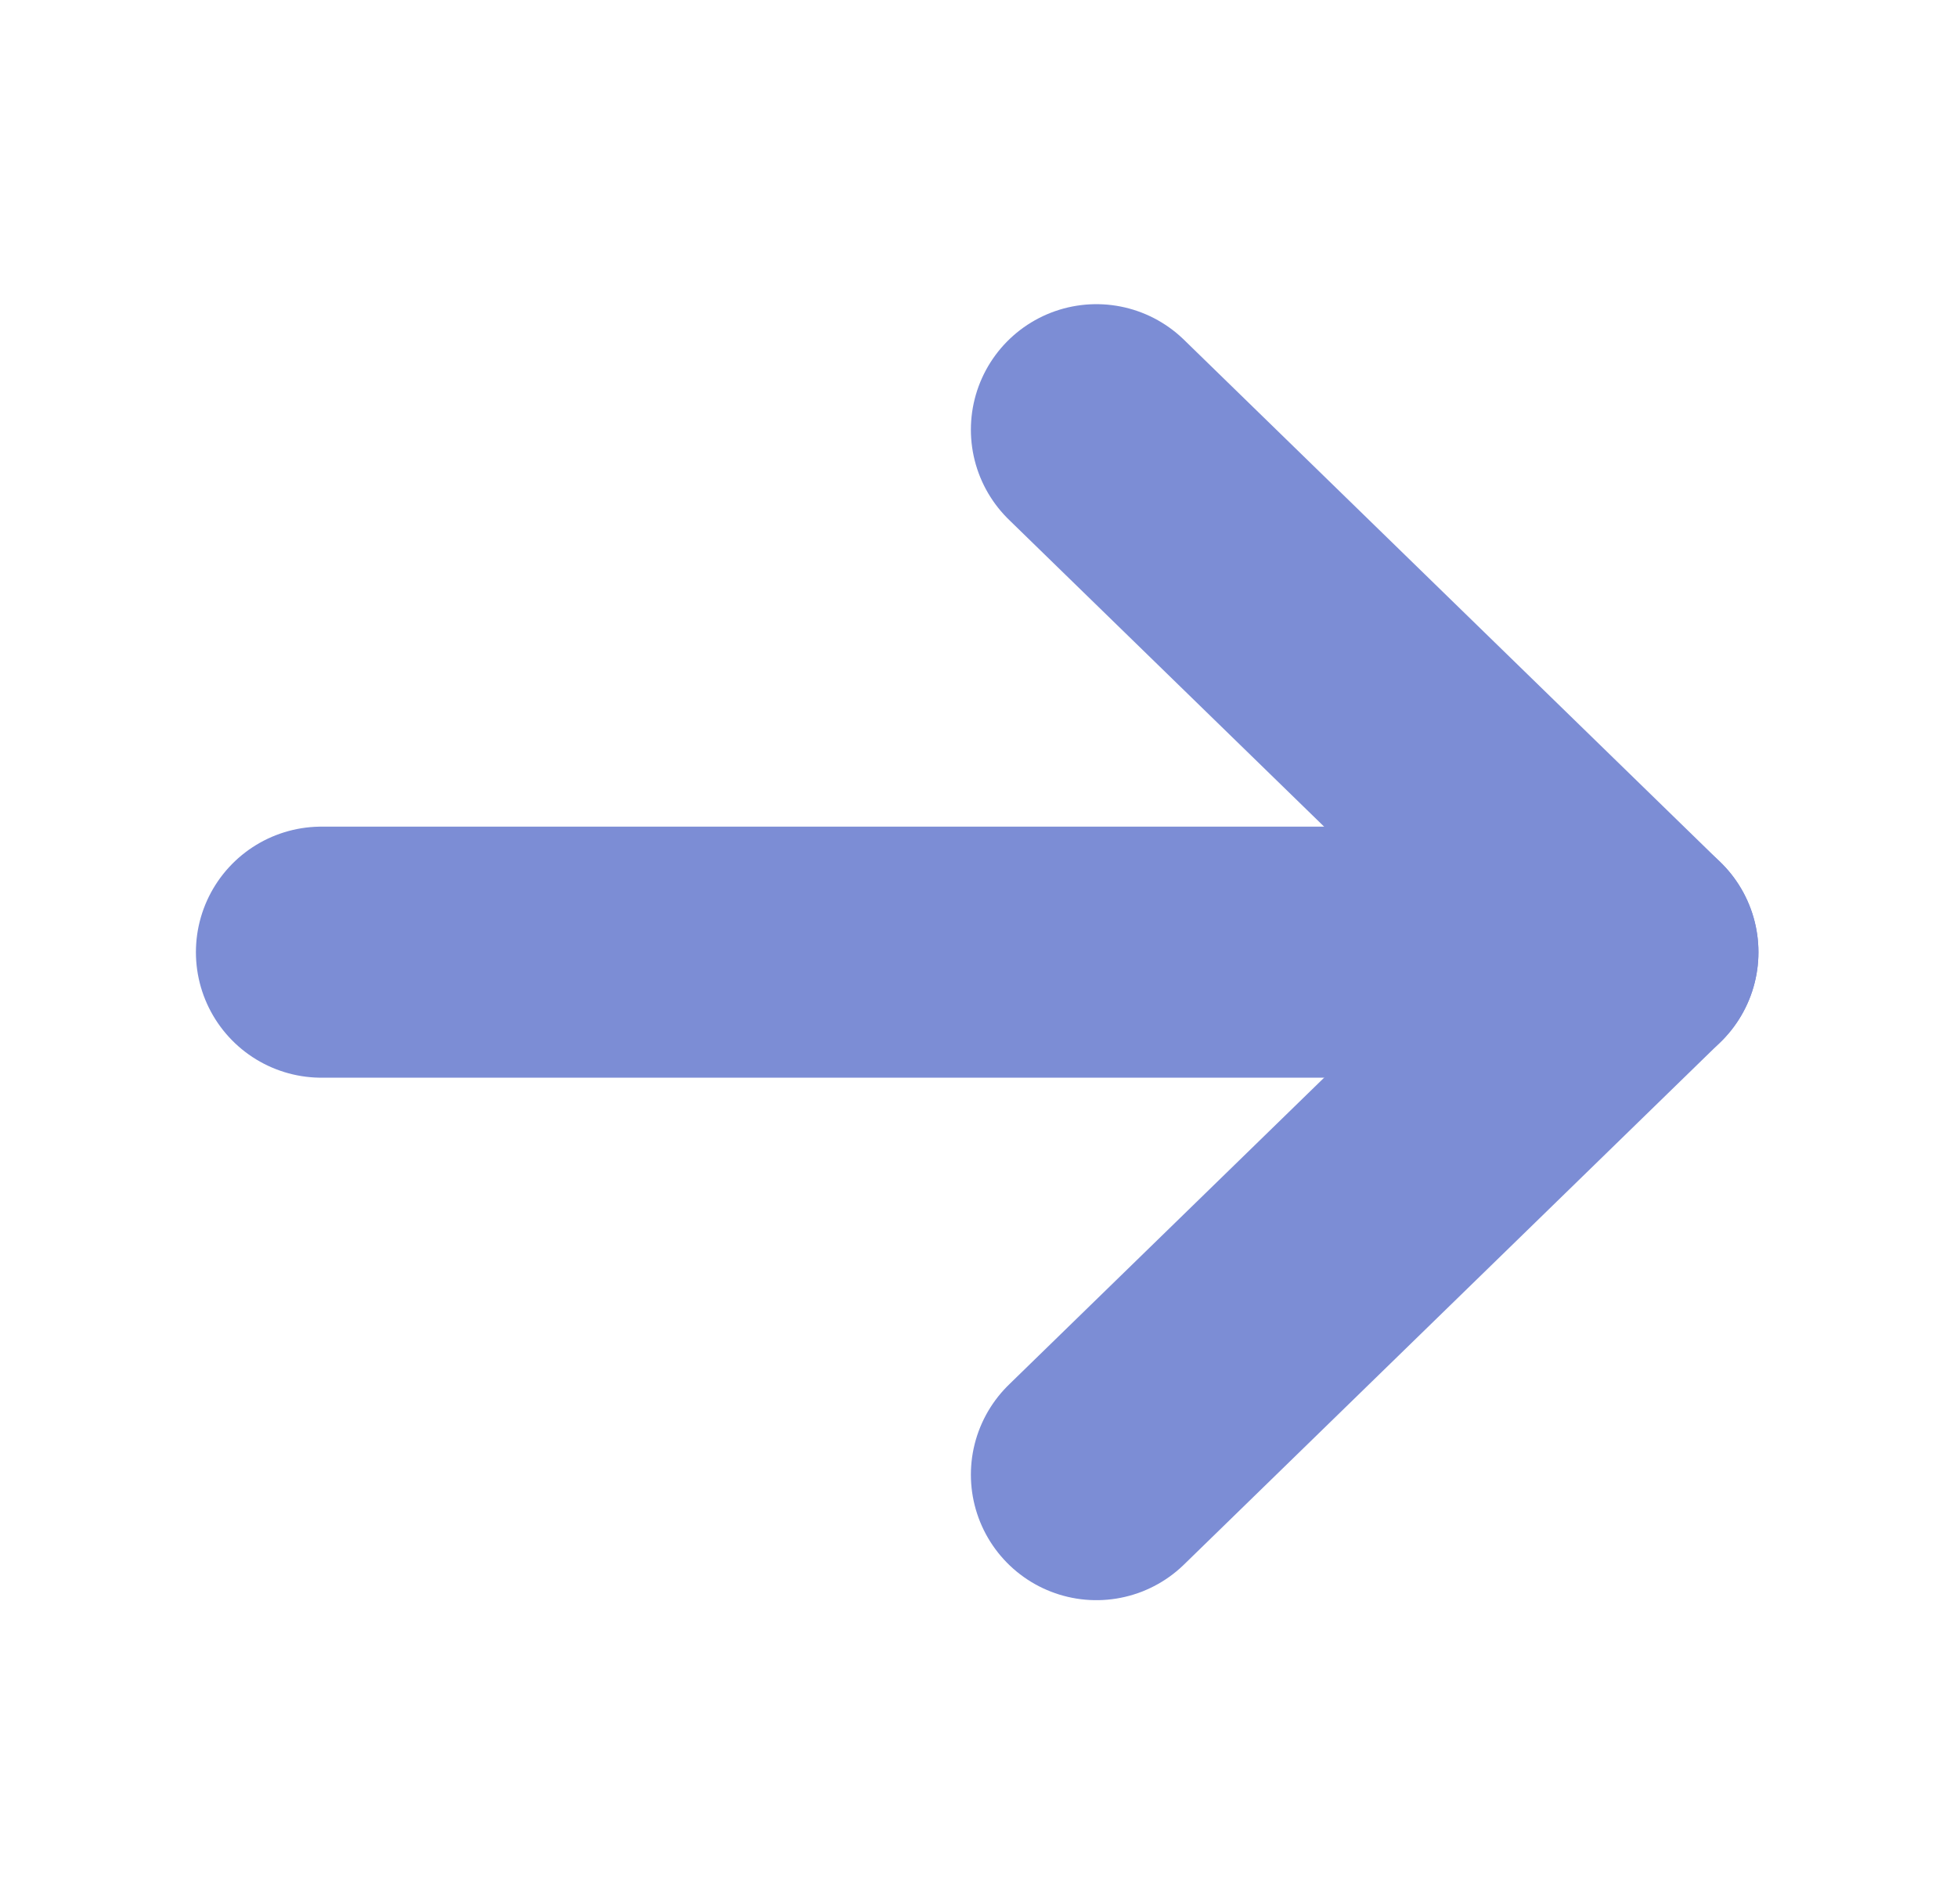
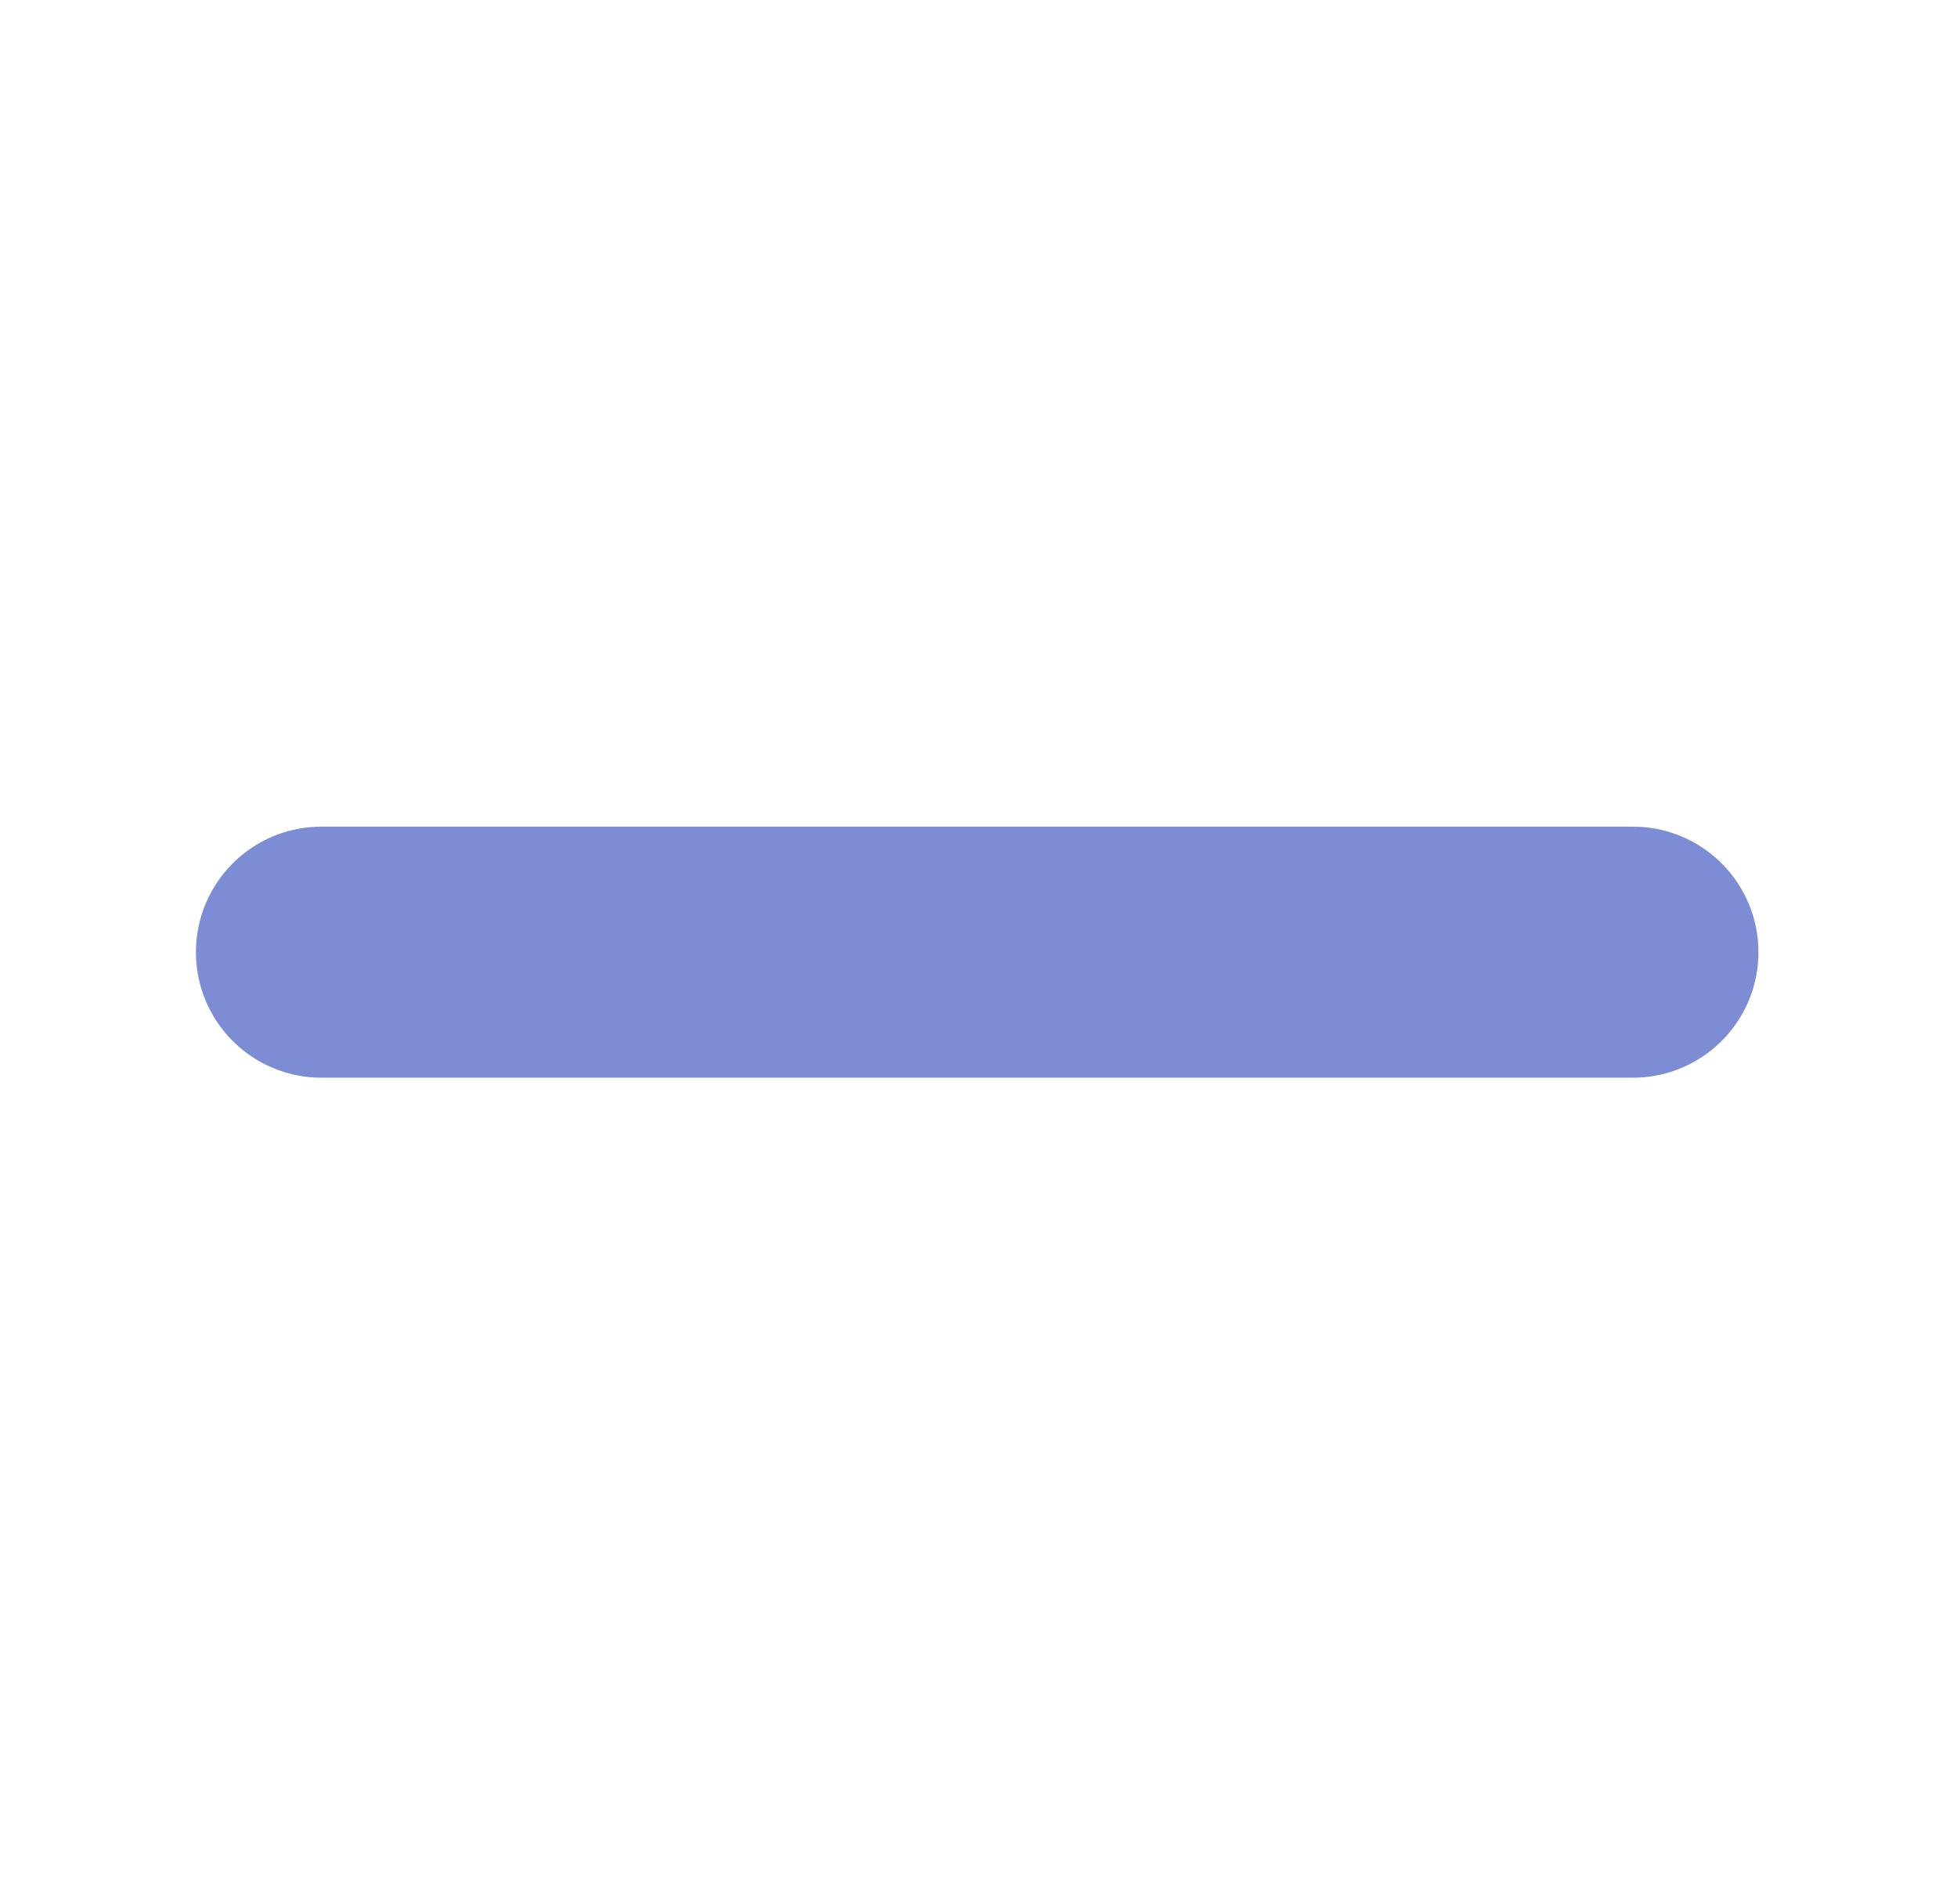
<svg xmlns="http://www.w3.org/2000/svg" width="37" height="36" viewBox="0 0 37 36" fill="none">
  <path d="M6.077 18L30.873 18" stroke="#7C8DD5" stroke-width="4.746" stroke-linecap="round" stroke-linejoin="round" />
-   <path d="M20.729 27.877L30.873 18L20.729 8.123" stroke="#7C8DD5" stroke-width="4.746" stroke-linecap="round" stroke-linejoin="round" />
</svg>